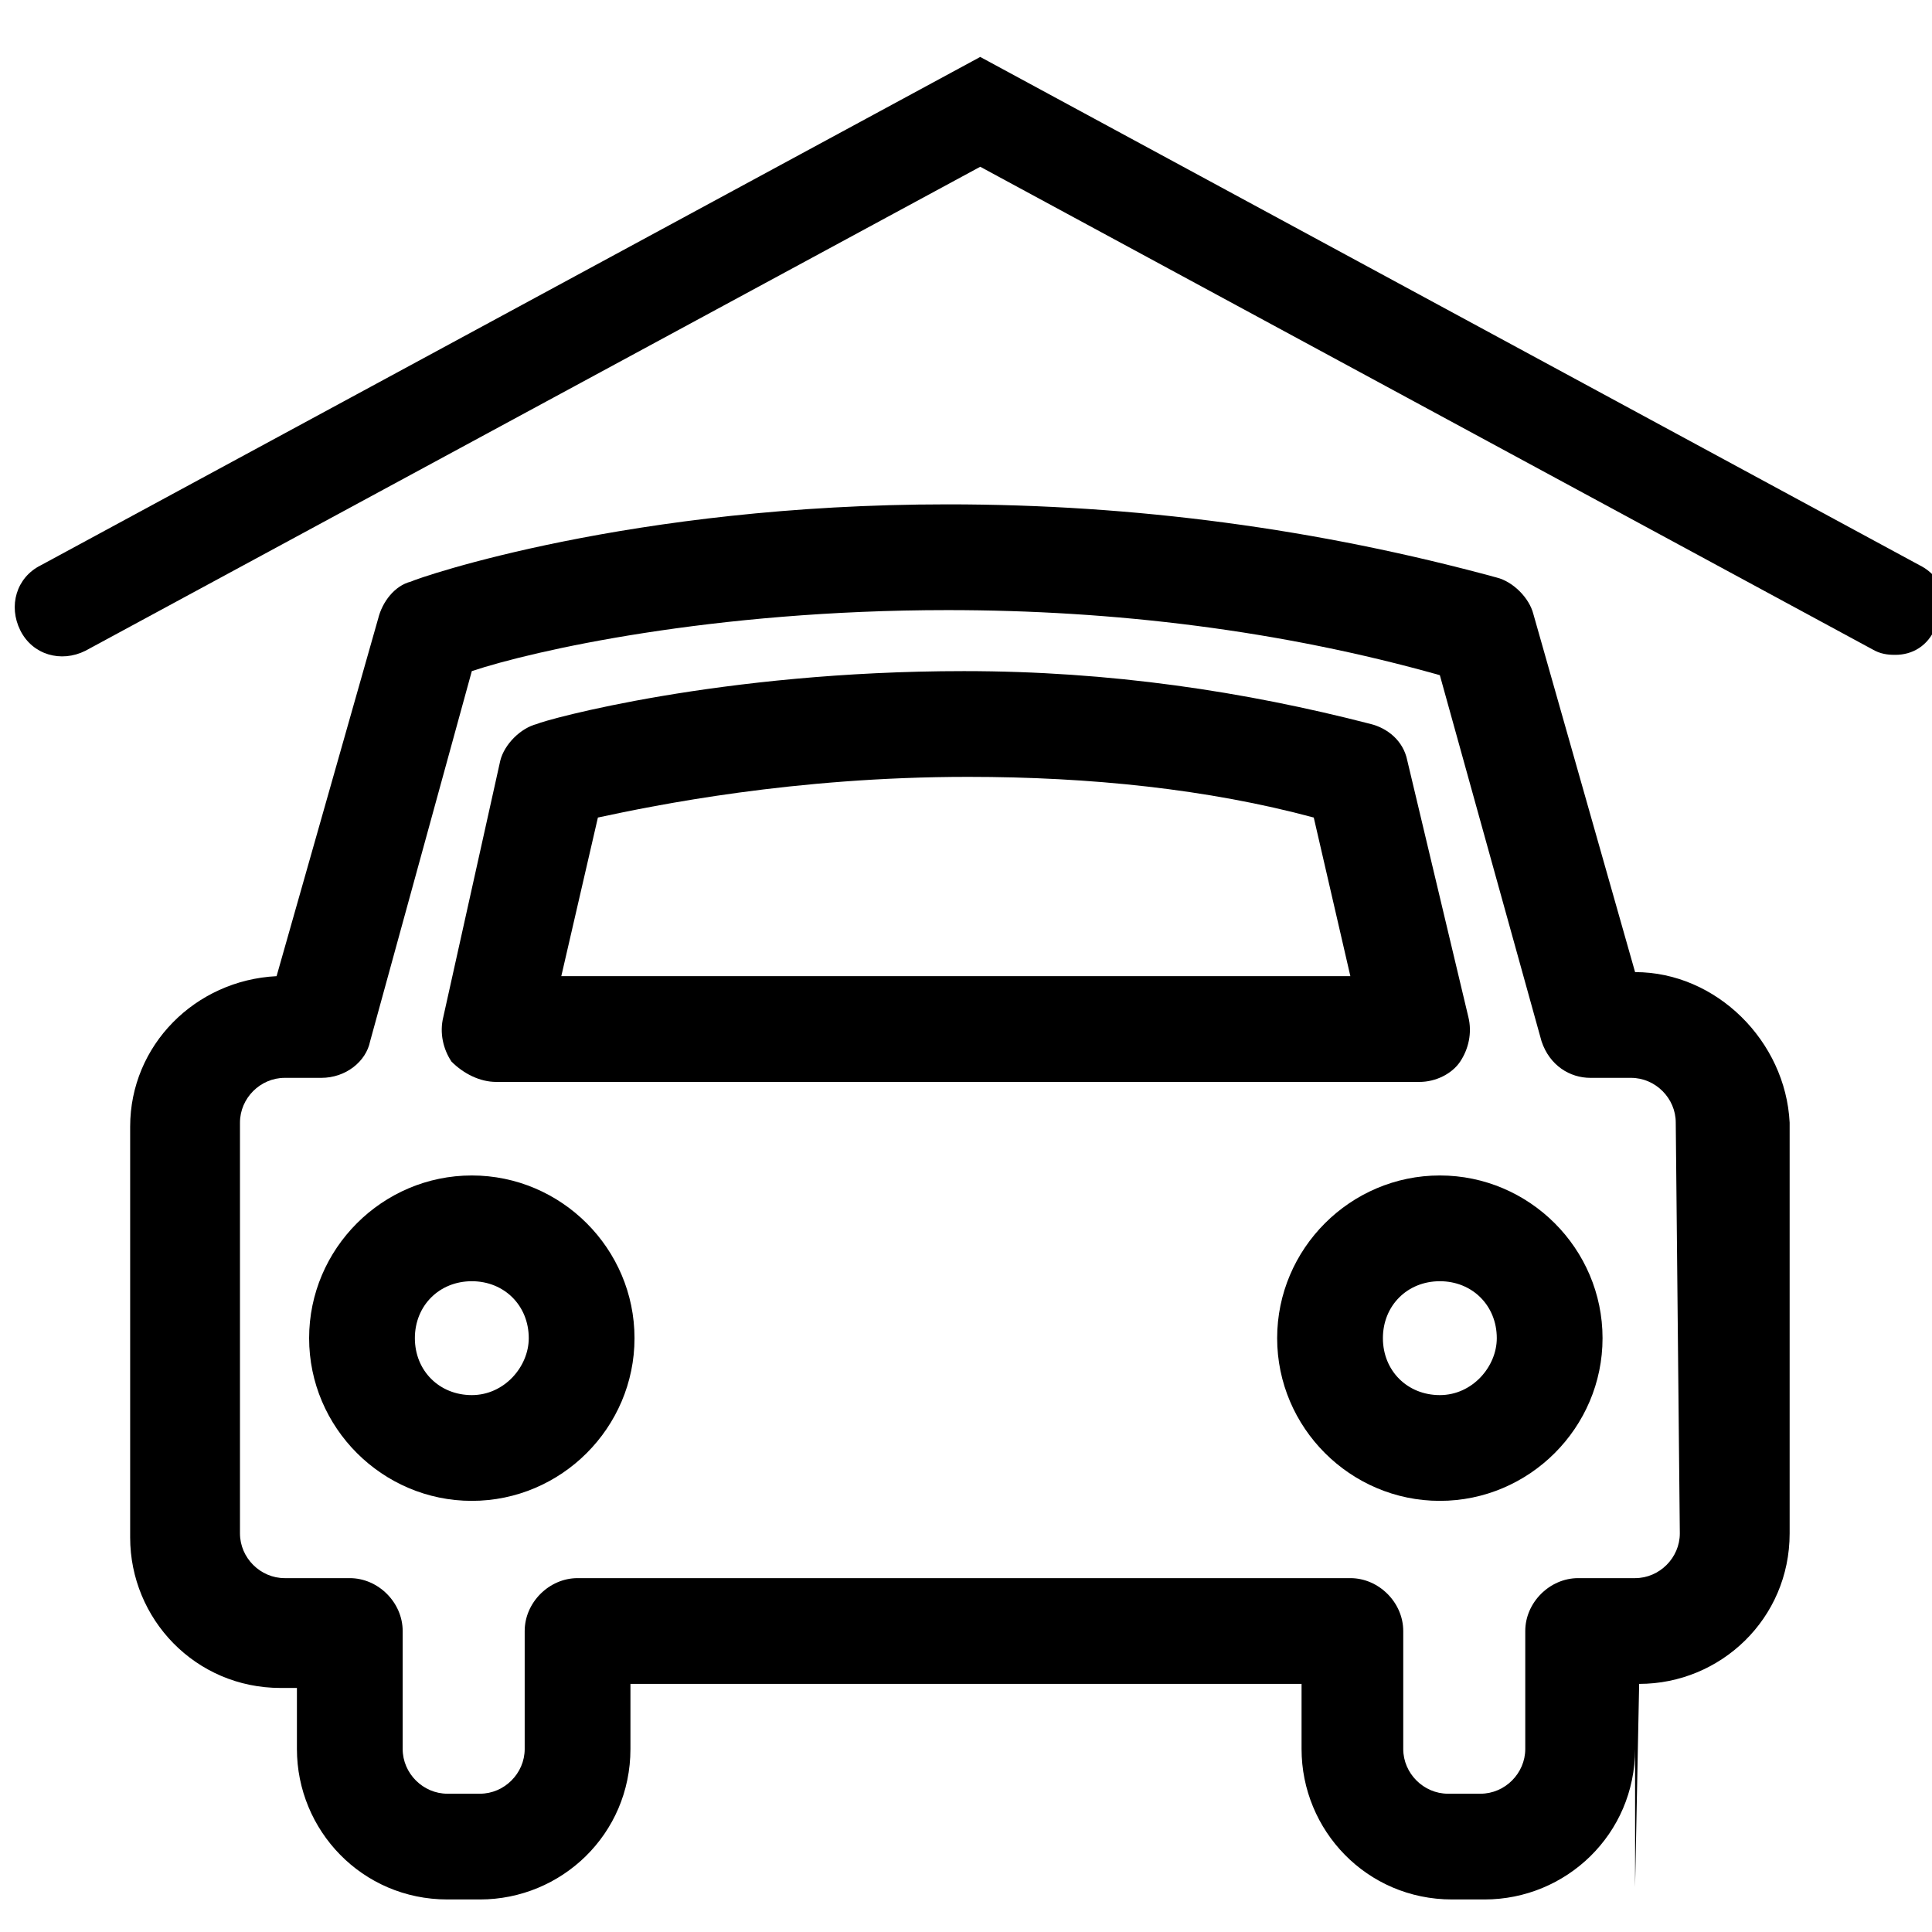
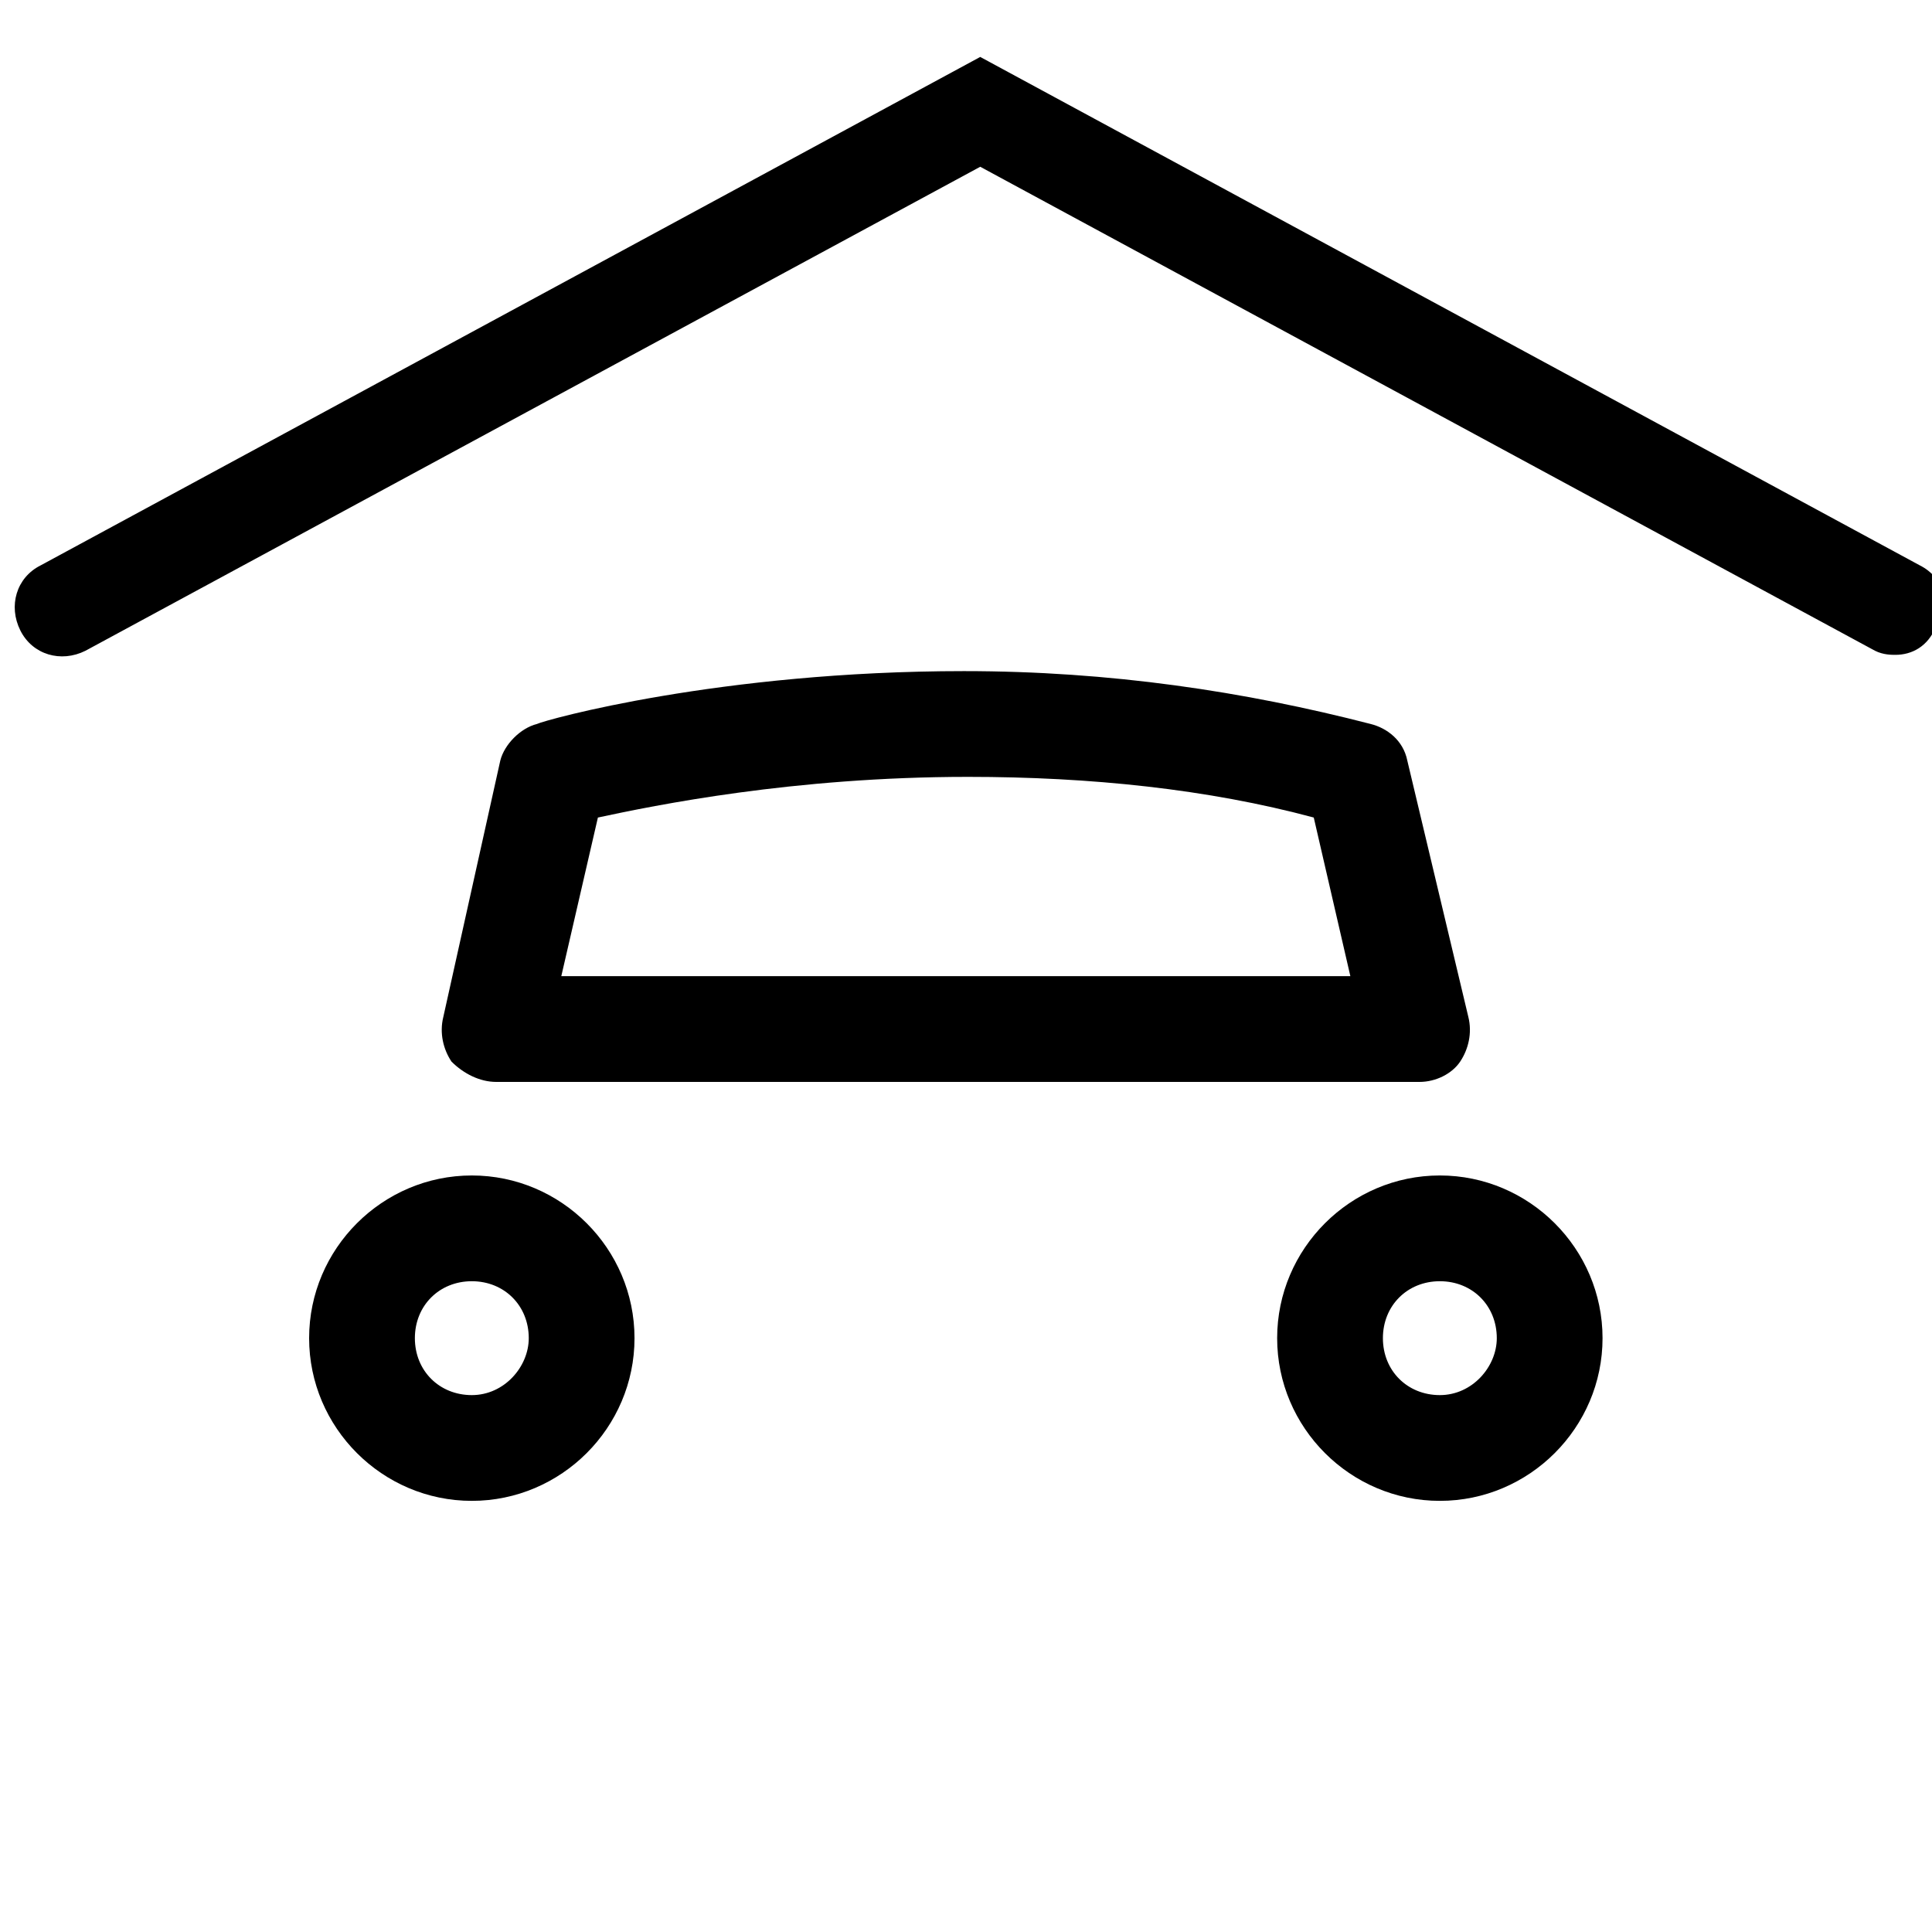
<svg xmlns="http://www.w3.org/2000/svg" version="1.1" x="0px" y="0px" viewBox="0 0 47.5 47.5" style="enable-background:new 0 0 47.5 47.5;" xml:space="preserve">
  <style type="text/css">
	.st0{display:none;}
	.st1{display:inline;}
</style>
  <g id="cheminee" class="st0">
    <g class="st1">
      <path d="M47.5,0.3H0v11h3.6v35.8h15.3h9.8h15.3V11.3h3.6V0.3z M35.7,45.2h-3c0.7-0.9,1.1-1.9,1.1-3.1c0-2.7-1-3.5-1.9-4.3    c-0.8-0.6-1.5-1.3-2.2-3.3c-0.1-0.3-0.4-0.6-0.8-0.7c-0.4-0.1-0.7,0.1-1,0.3l-1.7,2c-1.2-0.8-1.7-3.5-1.7-4.5    c0-0.4-0.3-0.8-0.8-0.9c-0.4-0.1-0.9,0.1-1.1,0.5l-2.1,4c-0.1-0.2-0.3-0.3-0.4-0.5c-0.2-0.2-0.3-0.4-0.4-0.5    c-0.2-0.3-0.5-0.4-0.9-0.4c-0.4,0-0.7,0.2-0.8,0.6c-0.6,1.3-1.3,2.2-2,3c-1.1,1.3-2.1,2.6-2.1,4.7c0,1.2,0.4,2.2,1.1,3.1h-3.1    V30.7c0-6.6,5.4-12,12-12s12,5.4,12,12L35.7,45.2L35.7,45.2z M28.6,45.2c0.1-0.3,0.2-0.7,0.2-1.1c0-0.6-0.4-1-1-1s-1,0.4-1,1    c0,0.6-0.8,1.1-1.6,1.1h-6.3c-1.7,0-3.1-1.4-3.1-3.1c0-1.4,0.7-2.2,1.7-3.4c0.5-0.6,1-1.3,1.5-2.1c0.2,0.3,0.5,0.6,0.8,1.1l1,1.6    c0.2,0.3,0.5,0.5,0.9,0.5c0.2,0,0.3,0,0.5-0.1c0.5-0.3,0.6-0.9,0.4-1.4l-0.7-1.2l1.2-2.3c0.4,1.1,1,2.3,1.9,3.1L24,39    c-0.3,0.4-0.2,1.1,0.2,1.4c0.2,0.1,0.4,0.2,0.6,0.2c0.3,0,0.6-0.1,0.8-0.4l1.6-2.2l1.1-1.3c0.7,1.4,1.5,2.1,2.2,2.6    c0.8,0.7,1.2,1,1.2,2.7c0,1.7-1.4,3.1-3.1,3.1L28.6,45.2L28.6,45.2z M41.9,45.2h-4.2V30.7c0-7.7-6.3-14-14-14s-14,6.3-14,14v14.5    H5.6v-30H35c0.6,0,1-0.4,1-1s-0.4-1-1-1H5.6v-1.8h36.3L41.9,45.2L41.9,45.2z M45.5,9.3H2v-7h43.5V9.3z" />
    </g>
  </g>
  <g id="garage">
-     <path d="M40.2,23.9l-2.5-8.8c-0.1-0.4-0.5-0.8-0.9-0.9c-4.4-1.2-8.9-1.8-13.5-1.8c-7.8,0-13,1.8-13.2,1.9c-0.4,0.1-0.7,0.5-0.8,0.9   l-2.5,8.8c-2,0.1-3.6,1.7-3.6,3.7v10.1c0,2,1.6,3.7,3.7,3.7h0.4V43c0,2,1.6,3.7,3.7,3.7h0.8c2,0,3.7-1.6,3.7-3.7v-1.6H32V43   c0,2,1.6,3.7,3.7,3.7h0.8c2,0,3.7-1.6,3.7-3.7v3.4l0.1-5c2,0,3.7-1.6,3.7-3.7V27.6C43.9,25.6,42.2,23.9,40.2,23.9z M41.3,37.7   c0,0.6-0.5,1.1-1.1,1.1h-1.4c-0.7,0-1.3,0.6-1.3,1.3V43c0,0.6-0.5,1.1-1.1,1.1h-0.8c-0.6,0-1.1-0.5-1.1-1.1v-2.9   c0-0.7-0.6-1.3-1.3-1.3H14.2c-0.7,0-1.3,0.6-1.3,1.3V43c0,0.6-0.5,1.1-1.1,1.1H11c-0.6,0-1.1-0.5-1.1-1.1v-2.9   c0-0.7-0.6-1.3-1.3-1.3H7c-0.6,0-1.1-0.5-1.1-1.1V27.6c0-0.6,0.5-1.1,1.1-1.1h0.9c0.6,0,1.1-0.4,1.2-0.9l2.5-9.1   c1.5-0.5,5.9-1.5,11.7-1.5c4.1,0,8.2,0.5,12.1,1.6l2.5,9c0.2,0.6,0.7,0.9,1.2,0.9h1c0.6,0,1.1,0.5,1.1,1.1L41.3,37.7L41.3,37.7z" />
    <path d="M11.6,28.9c-2.2,0-4,1.8-4,4c0,2.2,1.8,4,4,4c2.2,0,4-1.8,4-4C15.6,30.7,13.8,28.9,11.6,28.9z M11.6,34.3   c-0.8,0-1.4-0.6-1.4-1.4c0-0.8,0.6-1.4,1.4-1.4c0.8,0,1.4,0.6,1.4,1.4C13,33.6,12.4,34.3,11.6,34.3z" />
    <path d="M35.4,28.9c-2.2,0-4,1.8-4,4c0,2.2,1.8,4,4,4c2.2,0,4-1.8,4-4C39.4,30.7,37.6,28.9,35.4,28.9z M35.4,34.3   c-0.8,0-1.4-0.6-1.4-1.4c0-0.8,0.6-1.4,1.4-1.4c0.8,0,1.4,0.6,1.4,1.4C36.8,33.6,36.2,34.3,35.4,34.3z" />
    <path d="M12.2,26.6h22.7c0.4,0,0.8-0.2,1-0.5c0.2-0.3,0.3-0.7,0.2-1.1l-1.5-6.3c-0.1-0.5-0.5-0.8-0.9-0.9c-3.1-0.8-6.4-1.3-10-1.3   c-6,0-10.3,1.2-10.5,1.3c-0.4,0.1-0.8,0.5-0.9,0.9L10.9,25c-0.1,0.4,0,0.8,0.2,1.1C11.4,26.4,11.8,26.6,12.2,26.6z M14.7,20.1   c1.4-0.3,4.8-1,9.1-1c3,0,5.9,0.3,8.5,1l0.9,3.9H13.8L14.7,20.1z" />
    <path d="M47.2,13.9L24.1,1.4L1,13.9c-0.6,0.3-0.8,1-0.5,1.6c0.3,0.6,1,0.8,1.6,0.5l22-11.9l22,11.9c0.2,0.1,0.4,0.1,0.5,0.1   c0.4,0,0.8-0.2,1-0.7C48,14.9,47.8,14.2,47.2,13.9z" />
  </g>
  <g id="cuisine" class="st0">
    <path class="st1" d="M46.1,28.3H31.6v-1.4h0.7c0.4,0,0.7-0.3,0.7-0.7s-0.3-0.7-0.7-0.7h-0.7v-0.7c0-1.6,1.3-2.9,2.9-2.9   s2.9,1.3,2.9,2.9c0,0.4,0.3,0.7,0.7,0.7c0.4,0,0.7-0.3,0.7-0.7c0-2.4-1.9-4.4-4.3-4.4s-4.4,1.9-4.4,4.4v3.6H18   c0.4-0.4,0.6-0.9,0.6-1.4v-4.4c0-0.4-0.3-0.7-0.7-0.7H6.9c-0.4,0-0.7,0.3-0.7,0.7v4.4c0,0.5,0.2,1.1,0.6,1.4H1.1   c-0.4,0-0.7,0.3-0.7,0.7v17.4c0,0.4,0.3,0.7,0.7,0.7h45c0.4,0,0.7-0.3,0.7-0.7V29.1C46.8,28.7,46.5,28.3,46.1,28.3z M7.7,23.3h9.4   v3.6c0,0.4-0.3,0.7-0.7,0.7h-8c-0.4,0-0.7-0.3-0.7-0.7V23.3z M12,45.7H1.9V37H12V45.7z M12,35.6H1.9v-5.8H4c0,0.4,0.3,0.7,0.7,0.7   h4.3c0.4,0,0.7-0.3,0.7-0.7H12V35.6z M33.8,45.7H13.5v-16h20.3V45.7z M45.4,45.7H35.2V37h10.2V45.7z M45.4,35.6H35.2v-5.8h2.2   c0,0.4,0.3,0.7,0.7,0.7h4.3c0.4,0,0.7-0.3,0.7-0.7h2.2V35.6z" />
    <path class="st1" d="M14.9,40.7h17.4c0.4,0,0.7-0.3,0.7-0.7v-7.2c0-0.4-0.3-0.7-0.7-0.7H14.9c-0.4,0-0.7,0.3-0.7,0.7v7.2   C14.2,40.3,14.5,40.7,14.9,40.7z M15.6,33.4h16v5.8h-16V33.4z" />
    <path class="st1" d="M28,42.8h-8.7c-0.4,0-0.7,0.3-0.7,0.7c0,0.4,0.3,0.7,0.7,0.7H28c0.4,0,0.7-0.3,0.7-0.7   C28.7,43.2,28.4,42.8,28,42.8z" />
    <path class="st1" d="M8.4,10.7h30.4c0.4,0,0.7-0.3,0.7-0.7V0.5c0-0.4-0.3-0.7-0.7-0.7H8.4C8-0.2,7.7,0.1,7.7,0.5v9.4   C7.7,10.3,8,10.7,8.4,10.7z M24.3,1.2h13.8v8H24.3V1.2z M9.1,1.2h13.8v8H9.1V1.2z" />
    <path class="st1" d="M18.5,5.9h-5.8c-0.4,0-0.7,0.3-0.7,0.7c0,0.4,0.3,0.7,0.7,0.7h5.8c0.4,0,0.7-0.3,0.7-0.7   C19.3,6.2,18.9,5.9,18.5,5.9z" />
    <path class="st1" d="M34.5,5.9h-5.8c-0.4,0-0.7,0.3-0.7,0.7c0,0.4,0.3,0.7,0.7,0.7h5.8c0.4,0,0.7-0.3,0.7-0.7   C35.2,6.2,34.9,5.9,34.5,5.9z" />
    <path class="st1" d="M8.7,18.7c-0.6,0.3-1,1-1,1.7c0,0.4,0.3,0.7,0.7,0.7s0.7-0.3,0.7-0.7c0-0.2,0.1-0.2,0.4-0.5c0.6-0.3,1-1,1-1.7   c0-0.7-0.4-1.3-1-1.7c-0.4-0.3-0.4-0.4-0.4-0.5c0-0.2,0.1-0.2,0.4-0.5c0.6-0.3,1-1,1-1.7c0-0.4-0.3-0.7-0.7-0.7s-0.7,0.3-0.7,0.7   c0,0.2-0.1,0.2-0.4,0.5c-0.6,0.3-1,1-1,1.7c0,0.7,0.4,1.3,1,1.7C9,17.9,9.1,18,9.1,18.2S9,18.4,8.7,18.7z" />
    <path class="st1" d="M13.2,15.5c0.6-0.3,1-1,1-1.7c0-0.4-0.3-0.7-0.7-0.7s-0.7,0.3-0.7,0.7c0,0.2-0.1,0.2-0.4,0.5   c-0.6,0.3-1,1-1,1.7c0,0.7,0.4,1.3,1,1.7c0.4,0.3,0.4,0.4,0.4,0.5s-0.1,0.2-0.4,0.5c-0.6,0.3-1,1-1,1.7c0,0.4,0.3,0.7,0.7,0.7   s0.7-0.3,0.7-0.7c0-0.2,0.1-0.2,0.4-0.5c0.6-0.3,1-1,1-1.7c0-0.7-0.4-1.3-1-1.7c-0.4-0.3-0.4-0.4-0.4-0.5   C12.7,15.9,12.8,15.8,13.2,15.5z" />
    <path class="st1" d="M16.8,15.5c0.6-0.3,1-1,1-1.7c0-0.4-0.3-0.7-0.7-0.7c-0.4,0-0.7,0.3-0.7,0.7c0,0.2-0.1,0.2-0.4,0.5   c-0.6,0.3-1,1-1,1.7c0,0.7,0.4,1.3,1,1.7c0.4,0.3,0.4,0.4,0.4,0.5s-0.1,0.2-0.4,0.5c-0.6,0.3-1,1-1,1.7c0,0.4,0.3,0.7,0.7,0.7   s0.7-0.3,0.7-0.7c0-0.2,0.1-0.2,0.4-0.5c0.6-0.3,1-1,1-1.7c0-0.7-0.4-1.3-1-1.7c-0.4-0.3-0.4-0.4-0.4-0.5   C16.4,15.9,16.4,15.8,16.8,15.5z" />
  </g>
  <g id="jardin" class="st0">
    <g class="st1">
      <path d="M46,45.2h-5.4V36c3.4-0.4,6.1-3.6,6.1-7.5c0-3.8-2.6-7-5.9-7.5c0.7-0.8,1.1-1.8,1.3-2.9c0.1-0.4-0.2-0.7-0.6-0.8    c-0.4-0.1-0.7,0.2-0.8,0.6c-0.3,1.8-1.5,3.3-3.2,3.9c-0.4,0.1-0.7,0.5-0.8,0.9c-0.1,0.6-0.6,2.2-2.1,3c-1.3,0.6-2.6,0.2-3.1,0    c-0.8-0.3-1.4-0.9-1.7-1.3v-2.9l2.9-2.9c0.3-0.3,0.3-0.7,0-0.9c-0.3-0.3-0.7-0.3-0.9,0l-2,2v-4.4c0-0.4-0.3-0.7-0.7-0.7    s-0.7,0.3-0.7,0.7v3.1l-2-2c-0.3-0.3-0.7-0.3-0.9,0c-0.3,0.3-0.3,0.7,0,0.9l2.9,2.9v4.2c-0.3,0.4-0.9,1-1.7,1.3    c-0.5,0.2-1.8,0.6-3.1,0c-0.6-0.3-1.1-0.8-1.5-1.4c0.1-3-0.7-7.3-2-11.4c0.2-0.1,0.4-0.2,0.5-0.3c0.6-0.2,1-0.8,0.9-1.5    c0-0.1,0-0.2,0-0.4c0-1.4,0.9-2.5,2.2-2.9c0.6-0.2,1.1-0.7,1.1-1.4c0-2.4,1.9-4.3,4.3-4.3c2.4,0,4.3,1.9,4.3,4.3    c0,0.7,0.4,1.2,1.1,1.4c1.4,0.4,2.4,1.7,2.2,3.2c-0.1,0.6,0.3,1.2,0.9,1.5c1.3,0.5,2.3,1.5,2.8,2.7c0.1,0.3,0.5,0.5,0.9,0.4    c0.3-0.1,0.5-0.5,0.4-0.9c-0.6-1.6-1.9-2.9-3.5-3.5c0,0,0,0,0-0.1C38.3,9,36.9,7,34.9,6.5c0,0-0.1,0-0.1-0.1    c0-3.1-2.5-5.6-5.6-5.6c-3.1,0-5.6,2.5-5.6,5.7c0,0,0,0.1-0.1,0.1c-1.9,0.5-3.3,2.2-3.3,4.2c0,0.2,0,0.3,0,0.5    c0,0.1-0.4,0.2-0.5,0.3c-0.2-0.5-0.3-1-0.5-1.5c-2.9-7.6-5.8-9.2-7.7-9.2c-3.3,0-5.9,4.7-7.4,8.6c-0.1,0.3,0,0.7,0.4,0.9    c0.3,0.1,0.7,0,0.9-0.4c1.9-4.9,4.2-7.8,6.2-7.8c2.1,0,4.4,3,6.4,8.4c1.9,5,2.9,10.4,2.9,13.2c0,5.5-3.8,10-8.6,10.4v-5.4    c0,0,0,0,0,0v-2.6l2.8-2.8c0.3-0.3,0.3-0.7,0-0.9c-0.3-0.3-0.7-0.3-0.9,0l-1.8,1.8v-2.8c0-0.4-0.3-0.7-0.7-0.7    c-0.4,0-0.7,0.3-0.7,0.7v4.4v0V27L9,25.2c-0.3-0.3-0.7-0.3-0.9,0c-0.3,0.3-0.3,0.7,0,0.9l2.8,2.8v5.2c-4.8-0.4-8.6-4.9-8.6-10.4    c0-2.6,0.8-7,2.1-10.9c0.1-0.4-0.1-0.7-0.4-0.8C3.5,11.8,3.2,12,3,12.4c-1.3,4.1-2.1,8.5-2.1,11.3c0,6.3,4.4,11.4,10,11.8v9.8H1.6    c-0.4,0-0.7,0.3-0.7,0.7c0,0.4,0.3,0.7,0.7,0.7H46c0.4,0,0.7-0.3,0.7-0.7C46.6,45.5,46.3,45.2,46,45.2L46,45.2z M28.5,45.2H12.2    v-9.8c4.8-0.3,8.8-4.2,9.7-9.4c0.3,0.3,0.7,0.6,1.2,0.8c1.8,0.9,3.5,0.3,4.2,0.1c0.5-0.2,0.9-0.4,1.2-0.7V45.2z M39.2,45.2h-9.4    V26.2c0.3,0.3,0.8,0.5,1.2,0.7c0.4,0.2,1.1,0.4,2,0.4c0.1,0,0.1,0.8,0.1,1.2c0,3.9,2.7,7.1,6.1,7.5V45.2z M39.9,28    c-0.4,0-0.7,0.3-0.7,0.7v3.7v0v2.3c-2.7-0.4-4.7-3-4.7-6.1c0-0.5,0.1-1,0.1-1.4c2.1-0.7,3.2-3.1,3.4-4.1c0.5-0.2,0.9-0.4,1.3-0.7    c3.3-0.4,6,2.5,6,6.2c0,3.2-2.1,5.8-4.7,6.1v-2l2.1-2.1c0.3-0.3,0.3-0.7,0-0.9c-0.3-0.3-0.7-0.3-0.9,0l-1.2,1.2v-2.1    C40.6,28.3,40.3,28,39.9,28z" />
    </g>
  </g>
  <g id="spa" class="st0">
    <g class="st1">
      <g>
        <g>
          <path d="M47.7,24.8v-6.2H32.2v-0.8c0-2.8-2.1-5.1-4.8-5.4c1-1,1.7-2.4,1.7-3.9V2.4c0-1.3-1.1-2.4-2.4-2.4      c-0.5,0-1.1,0.2-1.5,0.5C24.7,0.2,24.1,0,23.4,0h-1.7c-1.9,0-3.4,1.5-3.4,3.4v5.1c0,1.5,0.6,2.9,1.7,3.9      c-2.7,0.3-4.8,2.6-4.8,5.4v0.8H-0.3v6.2h1.5v17h-1.5V48h48v-6.2h-1.5v-17H47.7z M19.9,3.4c0-1,0.8-1.9,1.9-1.9h1.7      c0.5,0,1,0.2,1.3,0.5l0.5,0.5l0.8-0.8c0.2-0.2,0.4-0.3,0.6-0.3c0.5,0,0.9,0.4,0.9,0.9v2.8c-0.8-0.3-1.5-0.9-1.8-1.2l-0.5-0.5      l-0.5,0.5c0,0-1.9,1.8-4.9,2.1V3.4L19.9,3.4z M19.9,8.5V7.7c2.6-0.2,4.5-1.4,5.4-2c0.5,0.4,1.4,1,2.3,1.2v1.6      c0,2.1-1.7,3.9-3.9,3.9S19.9,10.6,19.9,8.5z M16.8,17.8c0-2.1,1.7-3.9,3.9-3.9h6.2c2.1,0,3.9,1.7,3.9,3.9v0.8h-2.3V17h-1.5v1.5      h-6.2V17h-1.5v1.5h-2.3V17.8z M46.2,46.4H1.3v-3.1h44.9V46.4z M2.8,41.8v-17h3.9v17H2.8z M8.2,41.8v-17h3.9v17H8.2z M13.7,41.8      v-17h3.9v17H13.7z M19.1,41.8v-17H23v17H19.1z M24.5,41.8v-17h3.9v17H24.5z M29.9,41.8v-17h3.9v17H29.9z M40.8,26.3v-1.5h3.9v17      h-3.9V27.9h-1.5v13.9h-3.9v-17h3.9v1.5H40.8z M1.3,23.2v-3.1h44.9v3.1H1.3z" />
          <path d="M43.1,12.4c0,2.1-0.7,3.5-0.7,3.5l1.4,0.7c0-0.1,0.9-1.7,0.9-4.2c0-1.3-0.4-2.4-0.8-3.4c-0.4-0.9-0.7-1.8-0.7-2.8      c0-2,1.3-3.3,1.3-3.3l-0.5-0.5l-0.5-0.5c-0.1,0.1-1.8,1.8-1.8,4.4c0,1.3,0.4,2.4,0.8,3.4C42.7,10.5,43.1,11.4,43.1,12.4z" />
          <path d="M3.6,12.4c0,2.1-0.7,3.5-0.7,3.5l1.4,0.7c0-0.1,0.9-1.7,0.9-4.2c0-1.3-0.4-2.4-0.8-3.4C4,8.1,3.6,7.2,3.6,6.2      c0-2,1.3-3.3,1.3-3.3L4.4,2.3L3.8,1.8C3.8,1.8,2.1,3.6,2.1,6.2c0,1.3,0.4,2.4,0.8,3.4C3.3,10.5,3.6,11.4,3.6,12.4z" />
          <path d="M9.8,12.4c0,2.1-0.7,3.5-0.7,3.5l1.4,0.7c0-0.1,0.9-1.7,0.9-4.2c0-1.3-0.4-2.4-0.8-3.4c-0.4-0.9-0.7-1.8-0.7-2.8      c0-2,1.3-3.3,1.3-3.3l-0.5-0.5L10,1.8C10,1.8,8.2,3.6,8.2,6.2c0,1.3,0.4,2.4,0.8,3.4C9.4,10.5,9.8,11.4,9.8,12.4z" />
          <path d="M36.9,12.4h1.5c0-1.3-0.4-2.4-0.8-3.4c-0.4-0.9-0.7-1.8-0.7-2.8c0-2,1.3-3.3,1.3-3.3l-0.5-0.5l-0.5-0.5      c-0.1,0.1-1.8,1.8-1.8,4.4c0,1.3,0.4,2.4,0.8,3.4C36.5,10.5,36.9,11.4,36.9,12.4z" />
          <path d="M36.2,15.9l1.4,0.7c0,0,0.5-1,0.7-2.6l-1.5-0.2C36.6,15.1,36.2,15.9,36.2,15.9z" />
        </g>
      </g>
    </g>
  </g>
  <g id="piscine" class="st0">
    <g class="st1">
      <path d="M46.7,29.3c-1,0-1.5-0.3-2.1-0.6c-0.7-0.4-1.4-0.9-2.9-0.9s-2.2,0.5-2.9,0.9c-0.5,0.3-1,0.6-1.8,0.6V17.2h9.8    c0.4,0,0.8-0.3,0.8-0.8s-0.3-0.8-0.8-0.8H43v-2.3c0-2.1-1.7-3.8-3.8-3.8s-3.8,1.7-3.8,3.8v2.3h-2.3v-2.3c0-2.1-1.7-3.8-3.8-3.8    s-3.8,1.7-3.8,3.8v2.3H4.5c-0.4,0-0.8,0.3-0.8,0.8s0.3,0.8,0.8,0.8h21.1v12c-0.5-0.1-0.8-0.3-1.2-0.6c-0.7-0.4-1.4-0.9-2.9-0.9    c-1.5,0-2.2,0.5-2.9,0.9c-0.6,0.4-1.1,0.6-2.1,0.6s-1.5-0.3-2.1-0.6c-0.7-0.4-1.4-0.9-2.9-0.9s-2.2,0.5-2.9,0.9    c-0.6,0.4-1.1,0.6-2.1,0.6S4.9,29,4.3,28.6c-0.7-0.4-1.4-0.9-2.9-0.9c-0.4,0-0.8,0.3-0.8,0.8s0.3,0.8,0.8,0.8c1,0,1.5,0.3,2.1,0.6    c0.7,0.4,1.4,0.9,2.9,0.9s2.2-0.5,2.9-0.9c0.6-0.4,1.1-0.6,2.1-0.6s1.5,0.3,2.1,0.6c0.7,0.4,1.4,0.9,2.9,0.9s2.2-0.5,2.9-0.9    c0.6-0.4,1.1-0.6,2.1-0.6s1.5,0.3,2.1,0.6c0.6,0.4,1.4,0.8,2.7,0.9c0,0,0.1,0,0.1,0c0,0,0,0,0,0c0,0,0.1,0,0.1,0    c1.5,0,2.2-0.5,2.9-0.9c0.6-0.4,1.1-0.6,2.1-0.6s1.5,0.3,2.1,0.6c0.7,0.4,1.4,0.9,2.9,0.9c1.5,0,2.2-0.5,2.9-0.9    c0.6-0.4,1.1-0.6,2.1-0.6s1.5,0.3,2.1,0.6c0.7,0.4,1.4,0.9,2.9,0.9c0.4,0,0.8-0.3,0.8-0.8S47.1,29.3,46.7,29.3L46.7,29.3z     M36.9,13.4c0-1.3,1-2.3,2.3-2.3s2.3,1,2.3,2.3v2.3h-4.5V13.4z M27.1,13.4c0-1.3,1-2.3,2.3-2.3c1.3,0,2.3,1,2.3,2.3v2.3h-4.5V13.4    z M35.4,29.1c-0.3-0.1-0.7-0.3-1-0.5c-0.7-0.4-1.4-0.9-2.9-0.9c-1.5,0-2.2,0.5-2.9,0.9c-0.5,0.3-0.9,0.5-1.5,0.6v-3h8.3V29.1z     M35.4,24.7h-8.3v-1.5h8.3V24.7z M35.4,21.7h-8.3v-1.5h8.3V21.7z M35.4,18.7h-8.3v-1.5h8.3V18.7z" />
      <path d="M46.7,32.3c-1,0-1.5-0.3-2.1-0.6c-0.7-0.4-1.4-0.9-2.9-0.9s-2.2,0.5-2.9,0.9c-0.6,0.4-1.1,0.6-2.1,0.6s-1.5-0.3-2.1-0.6    c-0.7-0.4-1.4-0.9-2.9-0.9c-1.5,0-2.2,0.5-2.9,0.9c-0.6,0.4-1.1,0.6-2.1,0.6S25,32,24.4,31.7c-0.7-0.4-1.4-0.9-2.9-0.9    c-1.5,0-2.2,0.5-2.9,0.9c-0.6,0.4-1.1,0.6-2.1,0.6s-1.5-0.3-2.1-0.6c-0.7-0.4-1.4-0.9-2.9-0.9s-2.2,0.5-2.9,0.9    c-0.6,0.4-1.1,0.6-2.1,0.6S4.9,32,4.3,31.7c-0.7-0.4-1.4-0.9-2.9-0.9c-0.4,0-0.8,0.3-0.8,0.8s0.3,0.8,0.8,0.8c1,0,1.5,0.3,2.1,0.6    c0.7,0.4,1.4,0.9,2.9,0.9s2.2-0.5,2.9-0.9c0.6-0.4,1.1-0.6,2.1-0.6s1.5,0.3,2.1,0.6c0.7,0.4,1.4,0.9,2.9,0.9s2.2-0.5,2.9-0.9    c0.6-0.4,1.1-0.6,2.1-0.6s1.5,0.3,2.1,0.6c0.7,0.4,1.4,0.9,2.9,0.9c1.5,0,2.2-0.5,2.9-0.9c0.6-0.4,1.1-0.6,2.1-0.6    s1.5,0.3,2.1,0.6c0.7,0.4,1.4,0.9,2.9,0.9s2.2-0.5,2.9-0.9c0.6-0.4,1.1-0.6,2.1-0.6c1,0,1.5,0.3,2.1,0.6c0.7,0.4,1.4,0.9,2.9,0.9    c0.4,0,0.8-0.3,0.8-0.8S47.1,32.3,46.7,32.3L46.7,32.3z" />
      <path d="M46.7,35.3c-1,0-1.5-0.3-2.1-0.6c-0.7-0.4-1.4-0.9-2.9-0.9s-2.2,0.5-2.9,0.9c-0.6,0.4-1.1,0.6-2.1,0.6s-1.5-0.3-2.1-0.6    c-0.7-0.4-1.4-0.9-2.9-0.9c-1.5,0-2.2,0.5-2.9,0.9c-0.6,0.4-1.1,0.6-2.1,0.6S25,35,24.4,34.7c-0.7-0.4-1.4-0.9-2.9-0.9    c-1.5,0-2.2,0.5-2.9,0.9c-0.6,0.4-1.1,0.6-2.1,0.6s-1.5-0.3-2.1-0.6c-0.7-0.4-1.4-0.9-2.9-0.9s-2.2,0.5-2.9,0.9    c-0.6,0.4-1.1,0.6-2.1,0.6S4.9,35,4.3,34.7c-0.7-0.4-1.4-0.9-2.9-0.9c-0.4,0-0.8,0.3-0.8,0.8s0.3,0.8,0.8,0.8c1,0,1.5,0.3,2.1,0.6    c0.7,0.4,1.4,0.9,2.9,0.9s2.2-0.5,2.9-0.9c0.6-0.4,1.1-0.6,2.1-0.6s1.5,0.3,2.1,0.6c0.7,0.4,1.4,0.9,2.9,0.9s2.2-0.5,2.9-0.9    c0.6-0.4,1.1-0.6,2.1-0.6s1.5,0.3,2.1,0.6c0.7,0.4,1.4,0.9,2.9,0.9c1.5,0,2.2-0.5,2.9-0.9c0.6-0.4,1.1-0.6,2.1-0.6    s1.5,0.3,2.1,0.6c0.7,0.4,1.4,0.9,2.9,0.9s2.2-0.5,2.9-0.9c0.6-0.4,1.1-0.6,2.1-0.6c1,0,1.5,0.3,2.1,0.6c0.7,0.4,1.4,0.9,2.9,0.9    c0.4,0,0.8-0.3,0.8-0.8S47.1,35.3,46.7,35.3L46.7,35.3z" />
      <path d="M46.7,38.3c-1,0-1.5-0.3-2.1-0.6c-0.7-0.4-1.4-0.9-2.9-0.9s-2.2,0.5-2.9,0.9c-0.6,0.4-1.1,0.6-2.1,0.6s-1.5-0.3-2.1-0.6    c-0.7-0.4-1.4-0.9-2.9-0.9c-1.5,0-2.2,0.5-2.9,0.9c-0.6,0.4-1.1,0.6-2.1,0.6s-1.5-0.3-2.1-0.6c-0.7-0.4-1.4-0.9-2.9-0.9    c-1.5,0-2.2,0.5-2.9,0.9c-0.6,0.4-1.1,0.6-2.1,0.6s-1.5-0.3-2.1-0.6c-0.7-0.4-1.4-0.9-2.9-0.9s-2.2,0.5-2.9,0.9    c-0.6,0.4-1.1,0.6-2.1,0.6s-1.5-0.3-2.1-0.6c-0.7-0.4-1.4-0.9-2.9-0.9c-0.4,0-0.8,0.3-0.8,0.8s0.3,0.8,0.8,0.8    c1,0,1.5,0.3,2.1,0.6c0.7,0.4,1.4,0.9,2.9,0.9s2.2-0.5,2.9-0.9c0.6-0.4,1.1-0.6,2.1-0.6s1.5,0.3,2.1,0.6c0.7,0.4,1.4,0.9,2.9,0.9    s2.2-0.5,2.9-0.9c0.6-0.4,1.1-0.6,2.1-0.6s1.5,0.3,2.1,0.6c0.7,0.4,1.4,0.9,2.9,0.9c1.5,0,2.2-0.5,2.9-0.9    c0.6-0.4,1.1-0.6,2.1-0.6s1.5,0.3,2.1,0.6c0.7,0.4,1.4,0.9,2.9,0.9s2.2-0.5,2.9-0.9c0.6-0.4,1.1-0.6,2.1-0.6c1,0,1.5,0.3,2.1,0.6    c0.7,0.4,1.4,0.9,2.9,0.9c0.4,0,0.8-0.3,0.8-0.8S47.1,38.3,46.7,38.3L46.7,38.3z" />
      <path d="M1.4,17.2h0.8c0.4,0,0.8-0.3,0.8-0.8s-0.3-0.8-0.8-0.8H1.4c-0.4,0-0.8,0.3-0.8,0.8S1,17.2,1.4,17.2z" />
    </g>
  </g>
</svg>